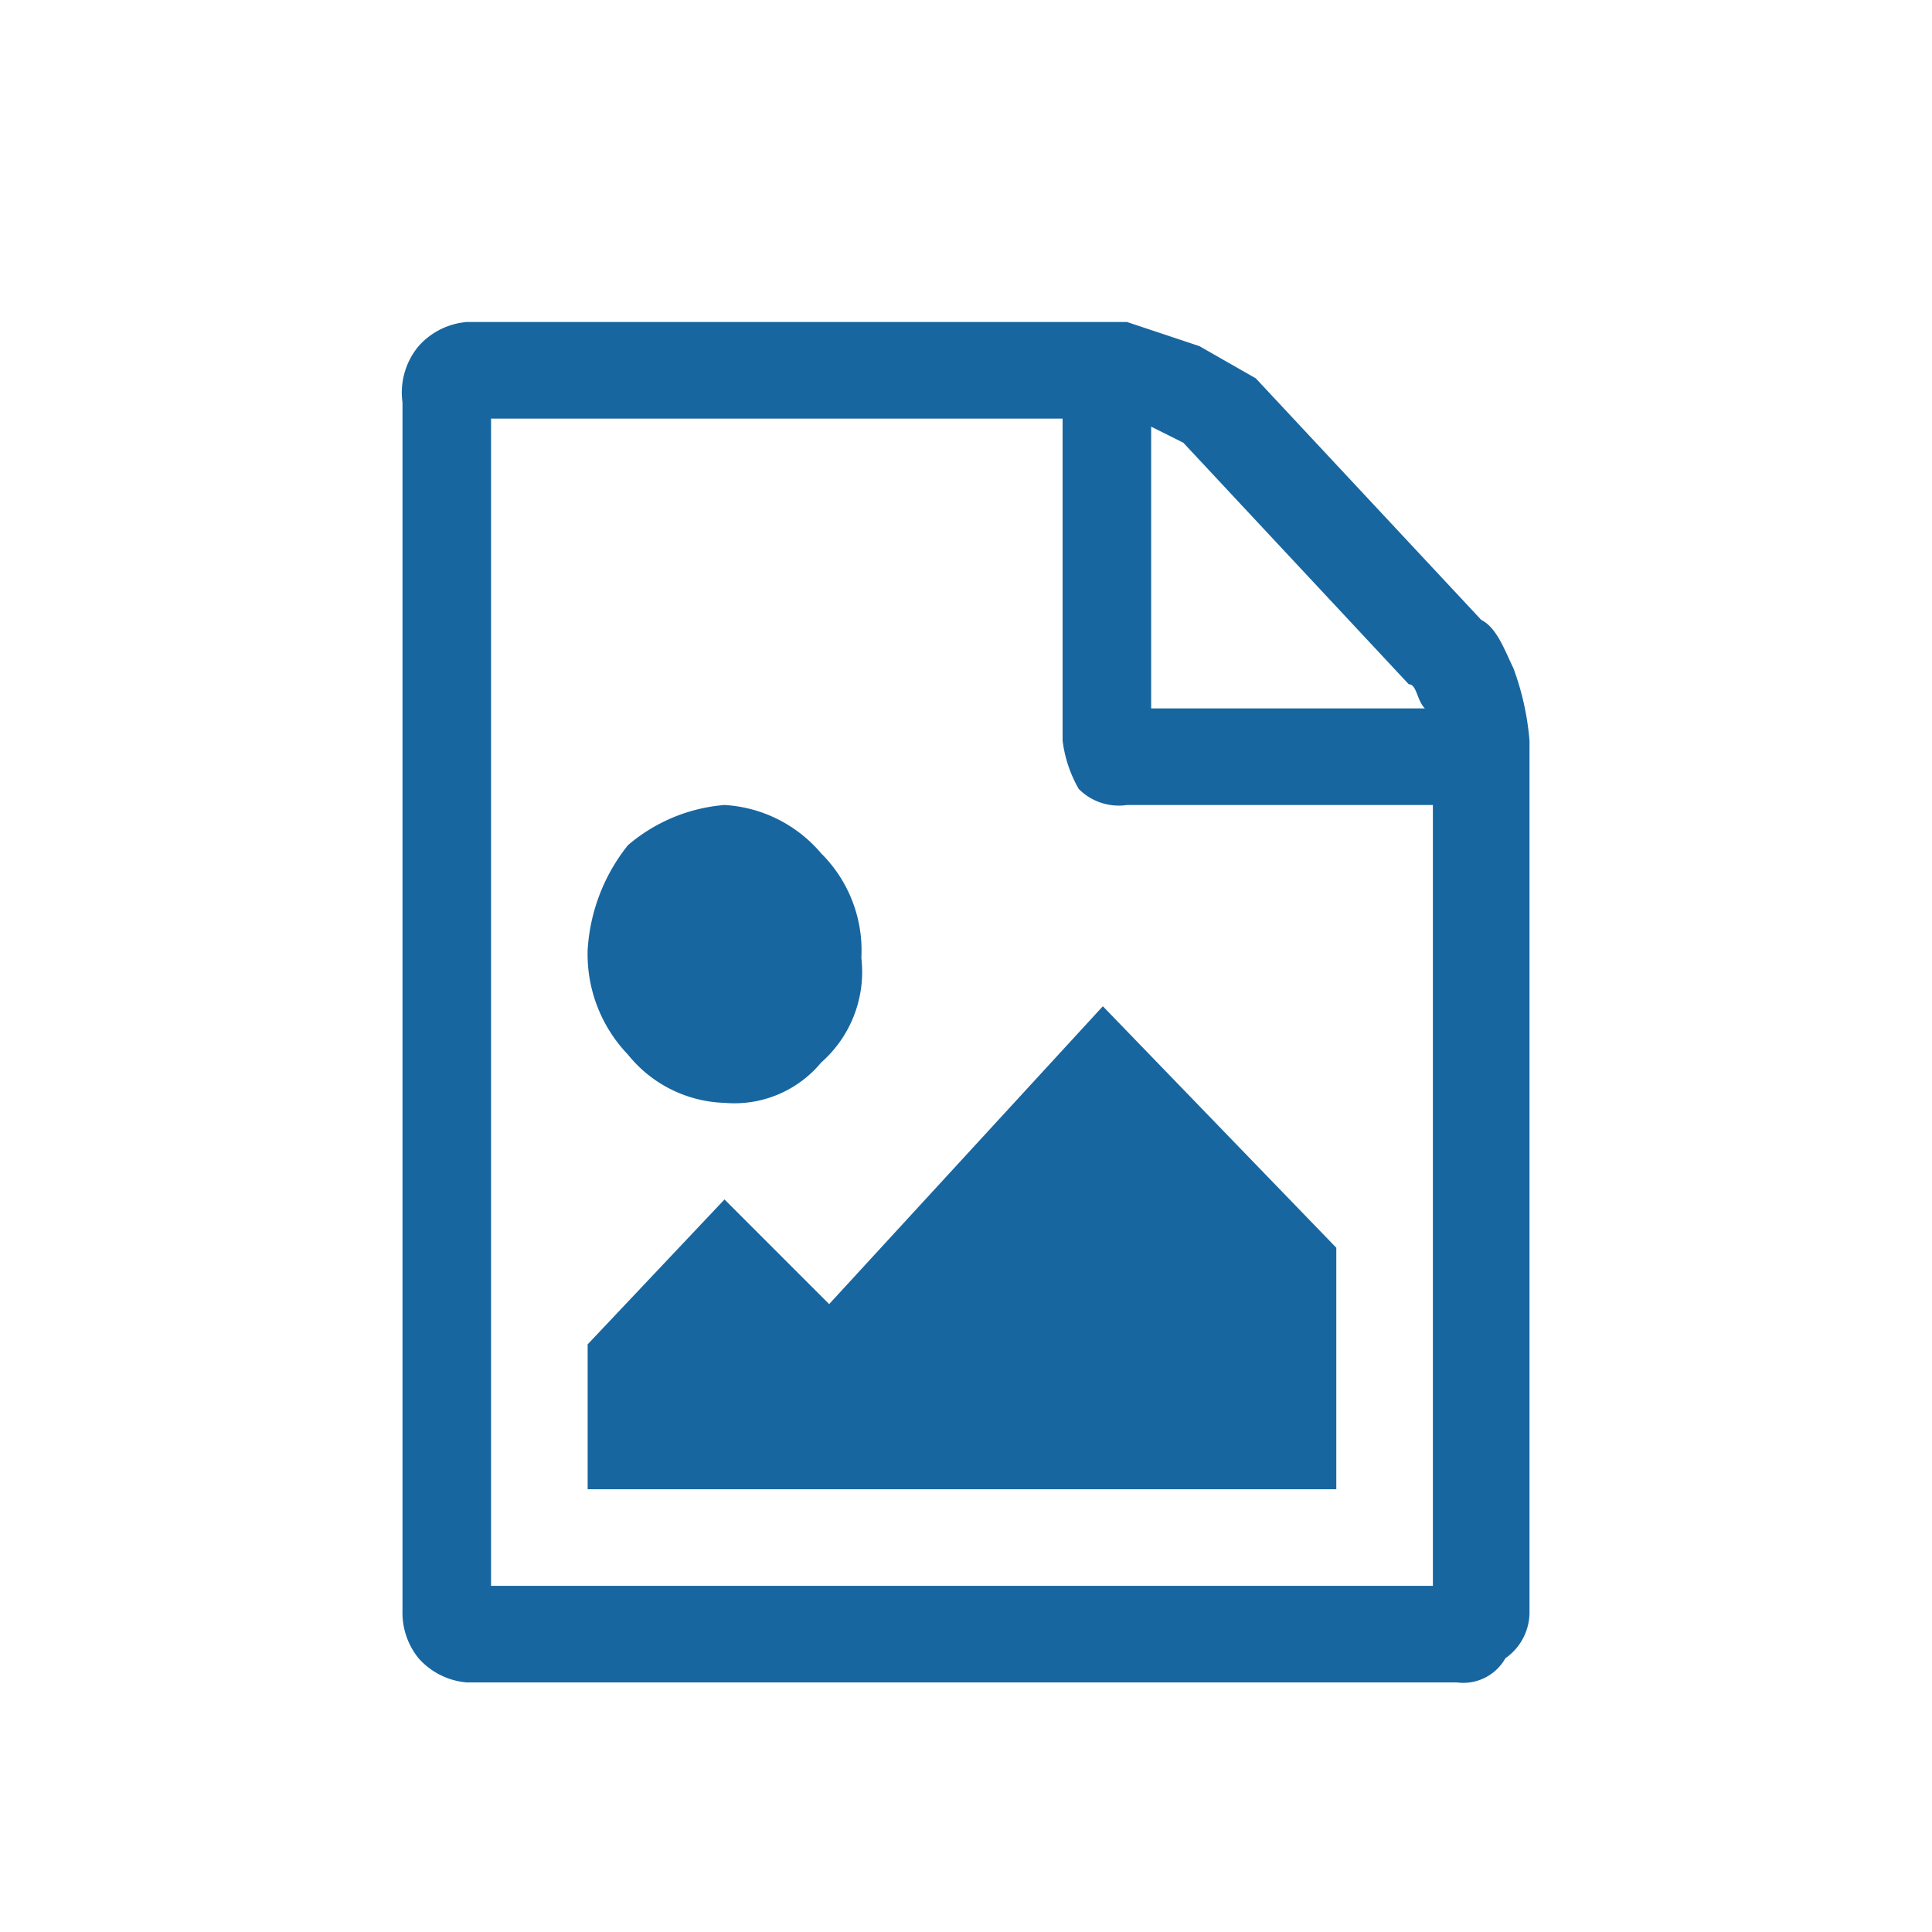
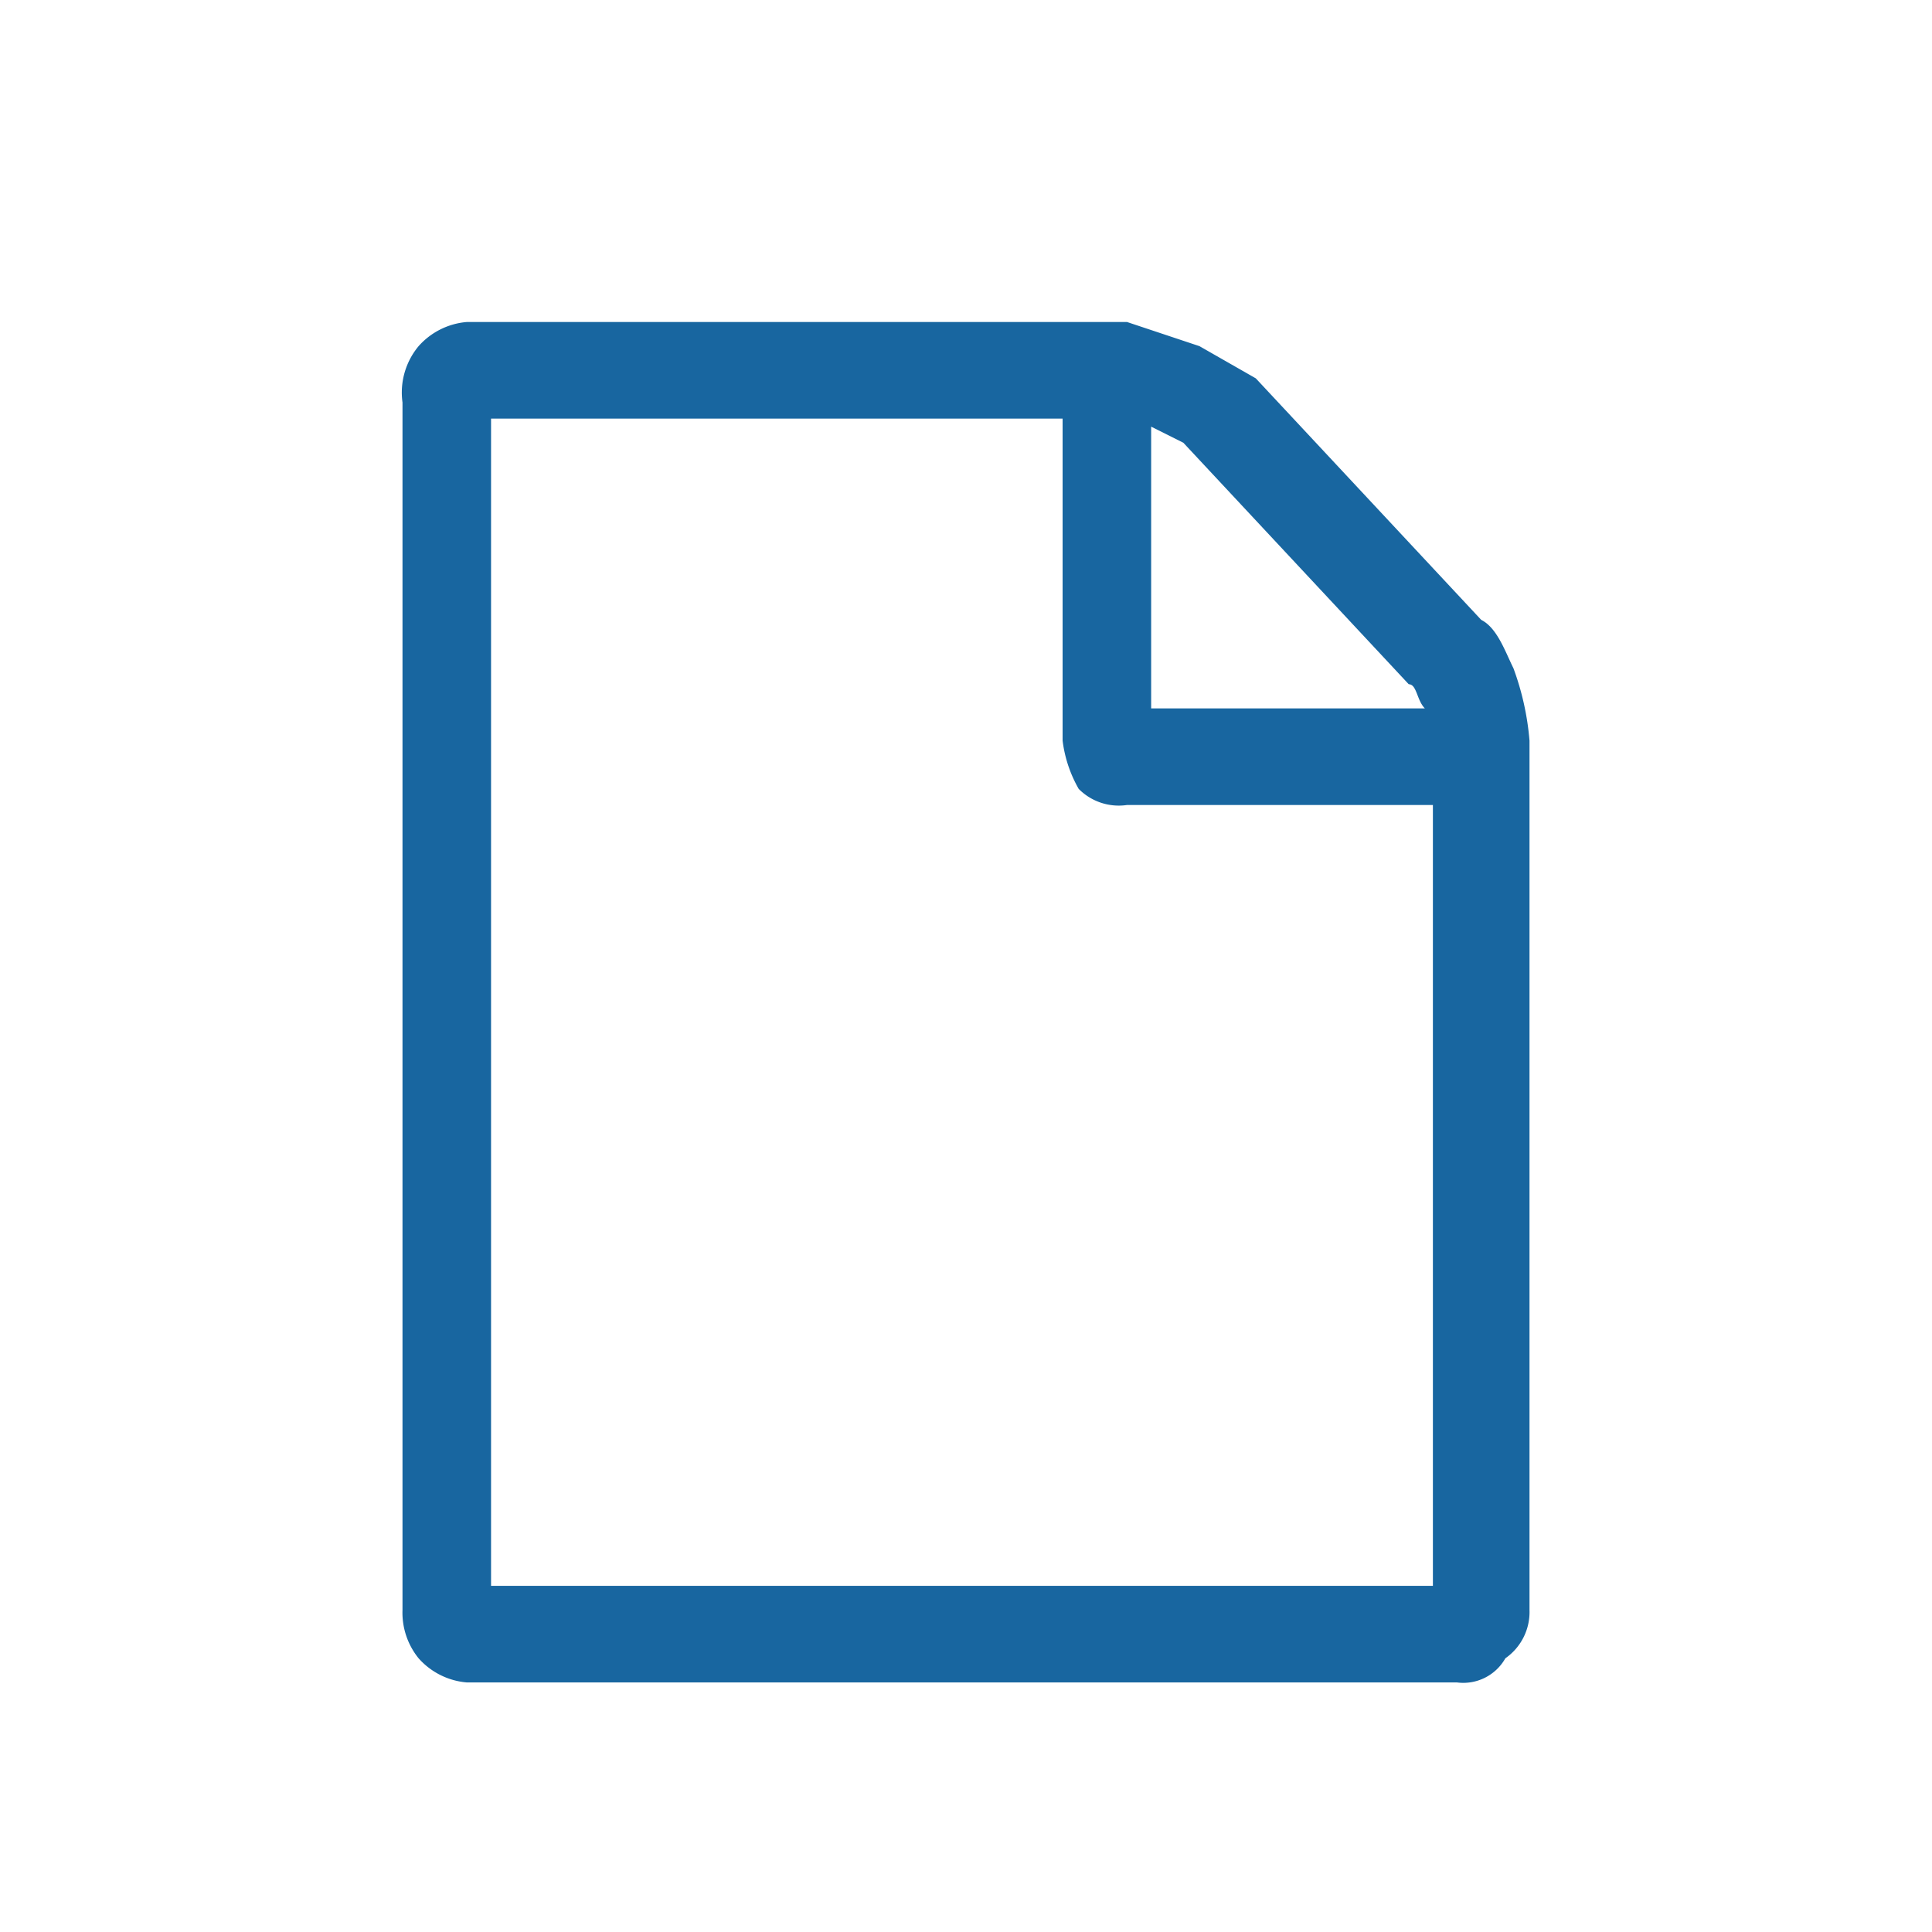
<svg xmlns="http://www.w3.org/2000/svg" width="24" height="24" viewBox="0 0 24 24">
  <title>neu</title>
-   <path d="M9,13.7a1.4,1.4,0,0,0,1.2-.5,1.5,1.5,0,0,0,.5-1.3,1.7,1.7,0,0,0-.5-1.3A1.7,1.7,0,0,0,9,10a2.1,2.1,0,0,0-1.2.5,2.3,2.3,0,0,0-.5,1.3,1.8,1.8,0,0,0,.5,1.3A1.6,1.6,0,0,0,9,13.7Z" style="fill:#1866a0" />
  <path d="M18.8,8.3c-.1-.2-.2-.5-.4-.6l-2.8-3-.7-.4L14,4H5.8a.9.9,0,0,0-.6.3A.9.9,0,0,0,5,5V20a.9.9,0,0,0,.2.6.9.9,0,0,0,.6.3H18.1a.6.6,0,0,0,.6-.3A.7.7,0,0,0,19,20V9.2A3.4,3.4,0,0,0,18.8,8.3Zm-4.5-3,.4.2,2.8,3c.1,0,.1.2.2.3H14.3Zm3.5,14.4H6.1V5.2h7.1v4a1.6,1.6,0,0,0,.2.6.7.7,0,0,0,.6.2h3.8Z" style="fill:#1866a0" />
-   <polygon points="10.3 16.2 9 14.9 7.3 16.7 7.3 18.5 16.6 18.5 16.6 15.5 13.7 12.5 10.3 16.2" style="fill:#1866a0" />
</svg>